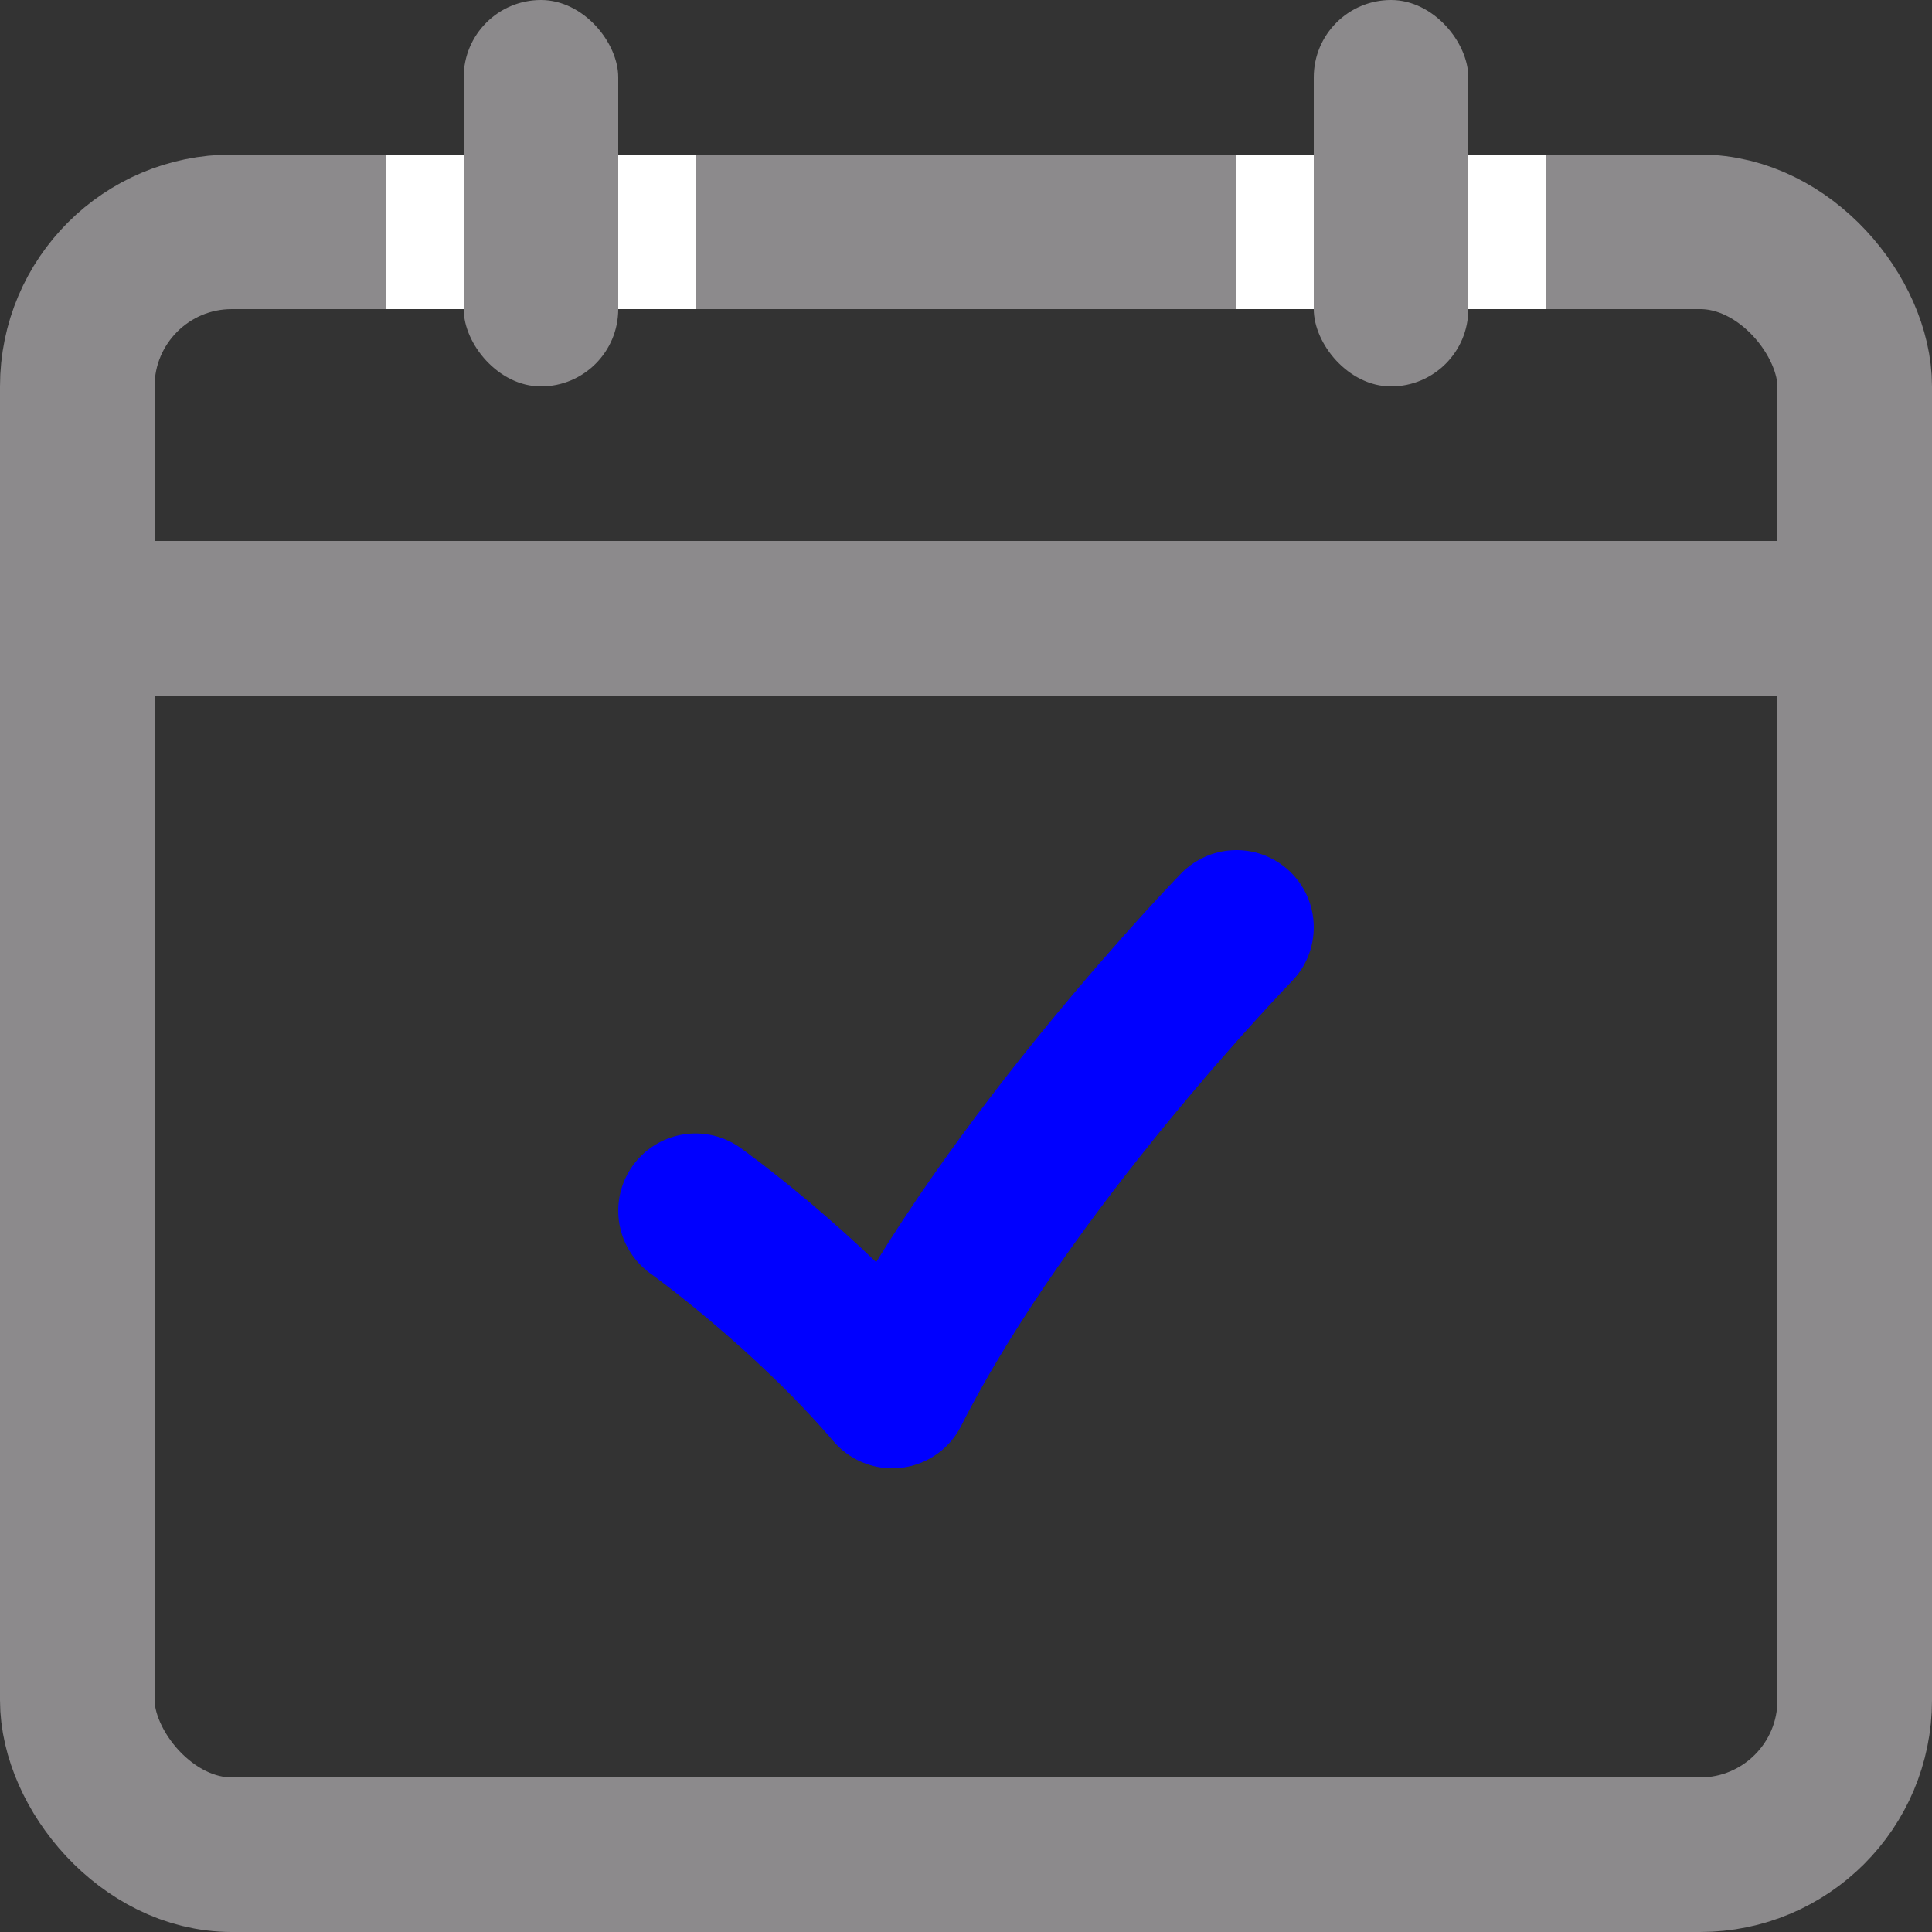
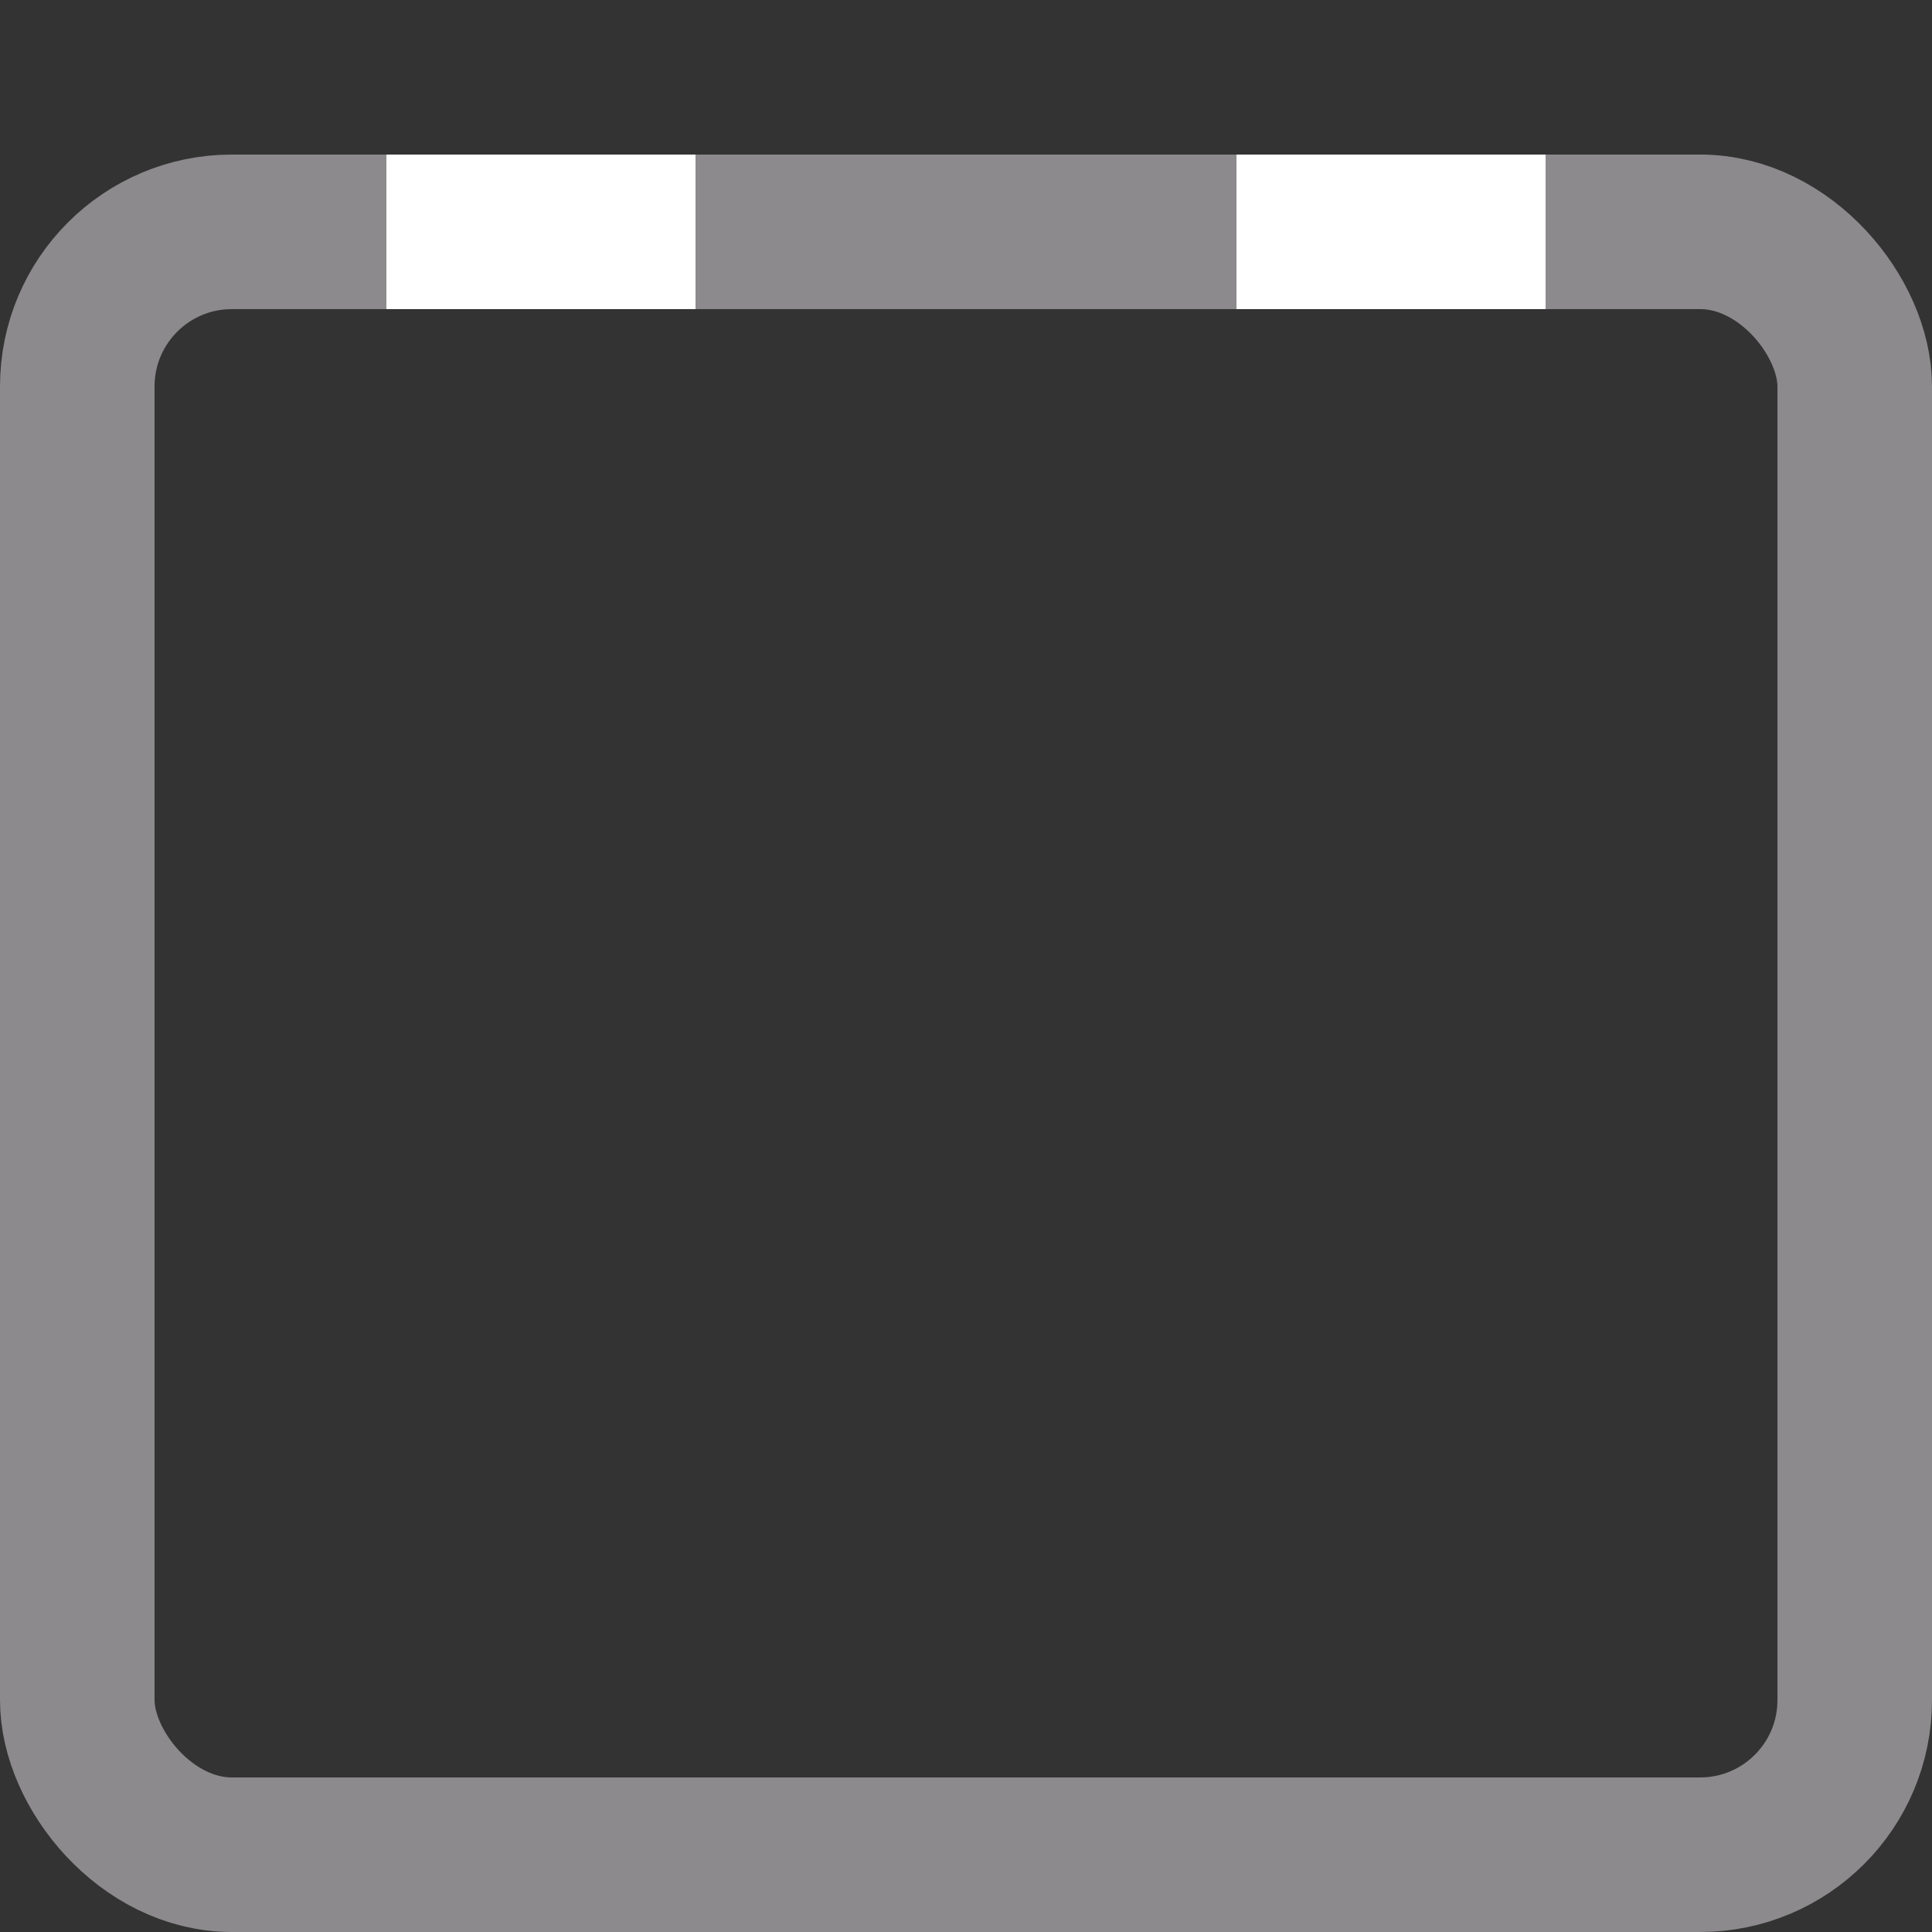
<svg xmlns="http://www.w3.org/2000/svg" width="25" height="25" viewBox="0 0 25 25">
  <rect x="0" y="0" width="25" height="25" fill="#333333" stroke="none" />
  <g fill="none" fill-rule="evenodd">
    <rect stroke="#8c8a8c" stroke-width="2" x="1" y="3" width="23" height="21" rx="2" />
    <path fill="#FFF" d="M5 2h4v2H5zm11 0h4v2h-4z" />
-     <rect fill="#8c8a8c" x="6" width="2" height="5" rx="1" />
-     <rect fill="#8c8a8c" x="17" width="2" height="5" rx="1" />
-     <path fill="#8c8a8c" d="M2 7h21v2H2z" />
-     <path d="M16 12s-2.956 3.04-4.455 6C10.413 16.676 9 15.667 9 15.667" stroke="#0000ff" stroke-width="2" stroke-linecap="round" stroke-linejoin="round" />
  </g>
</svg>